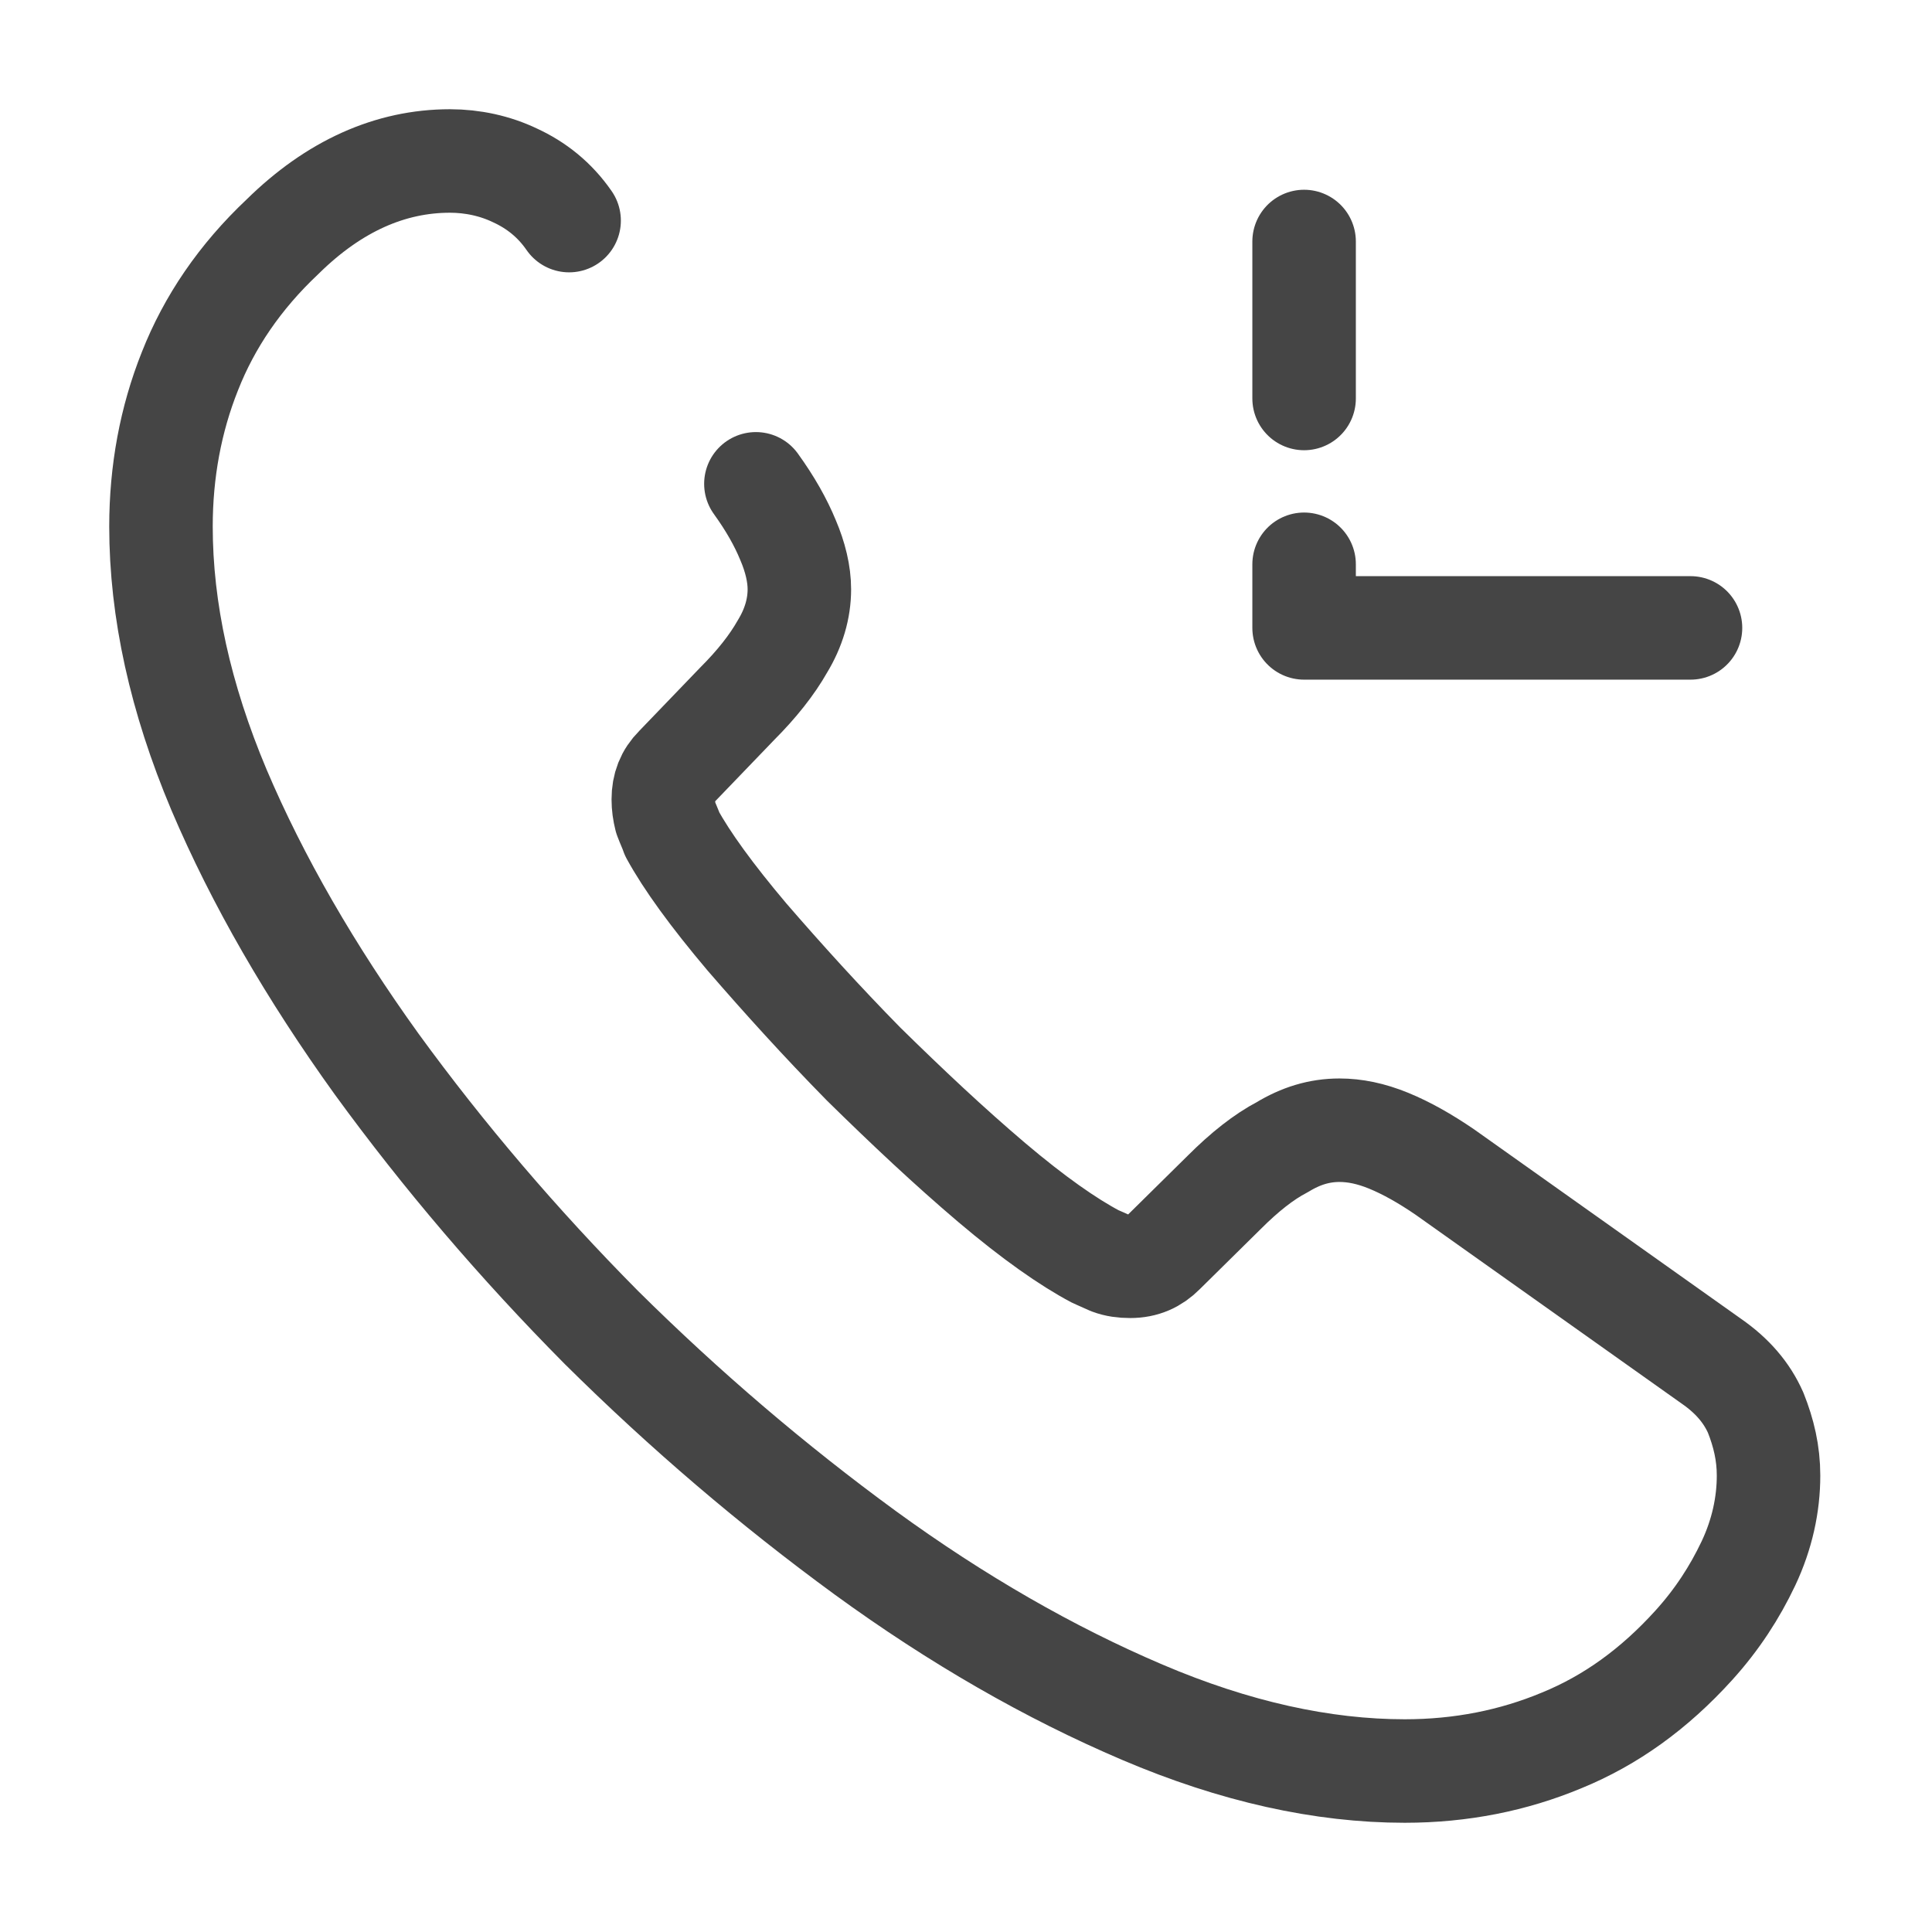
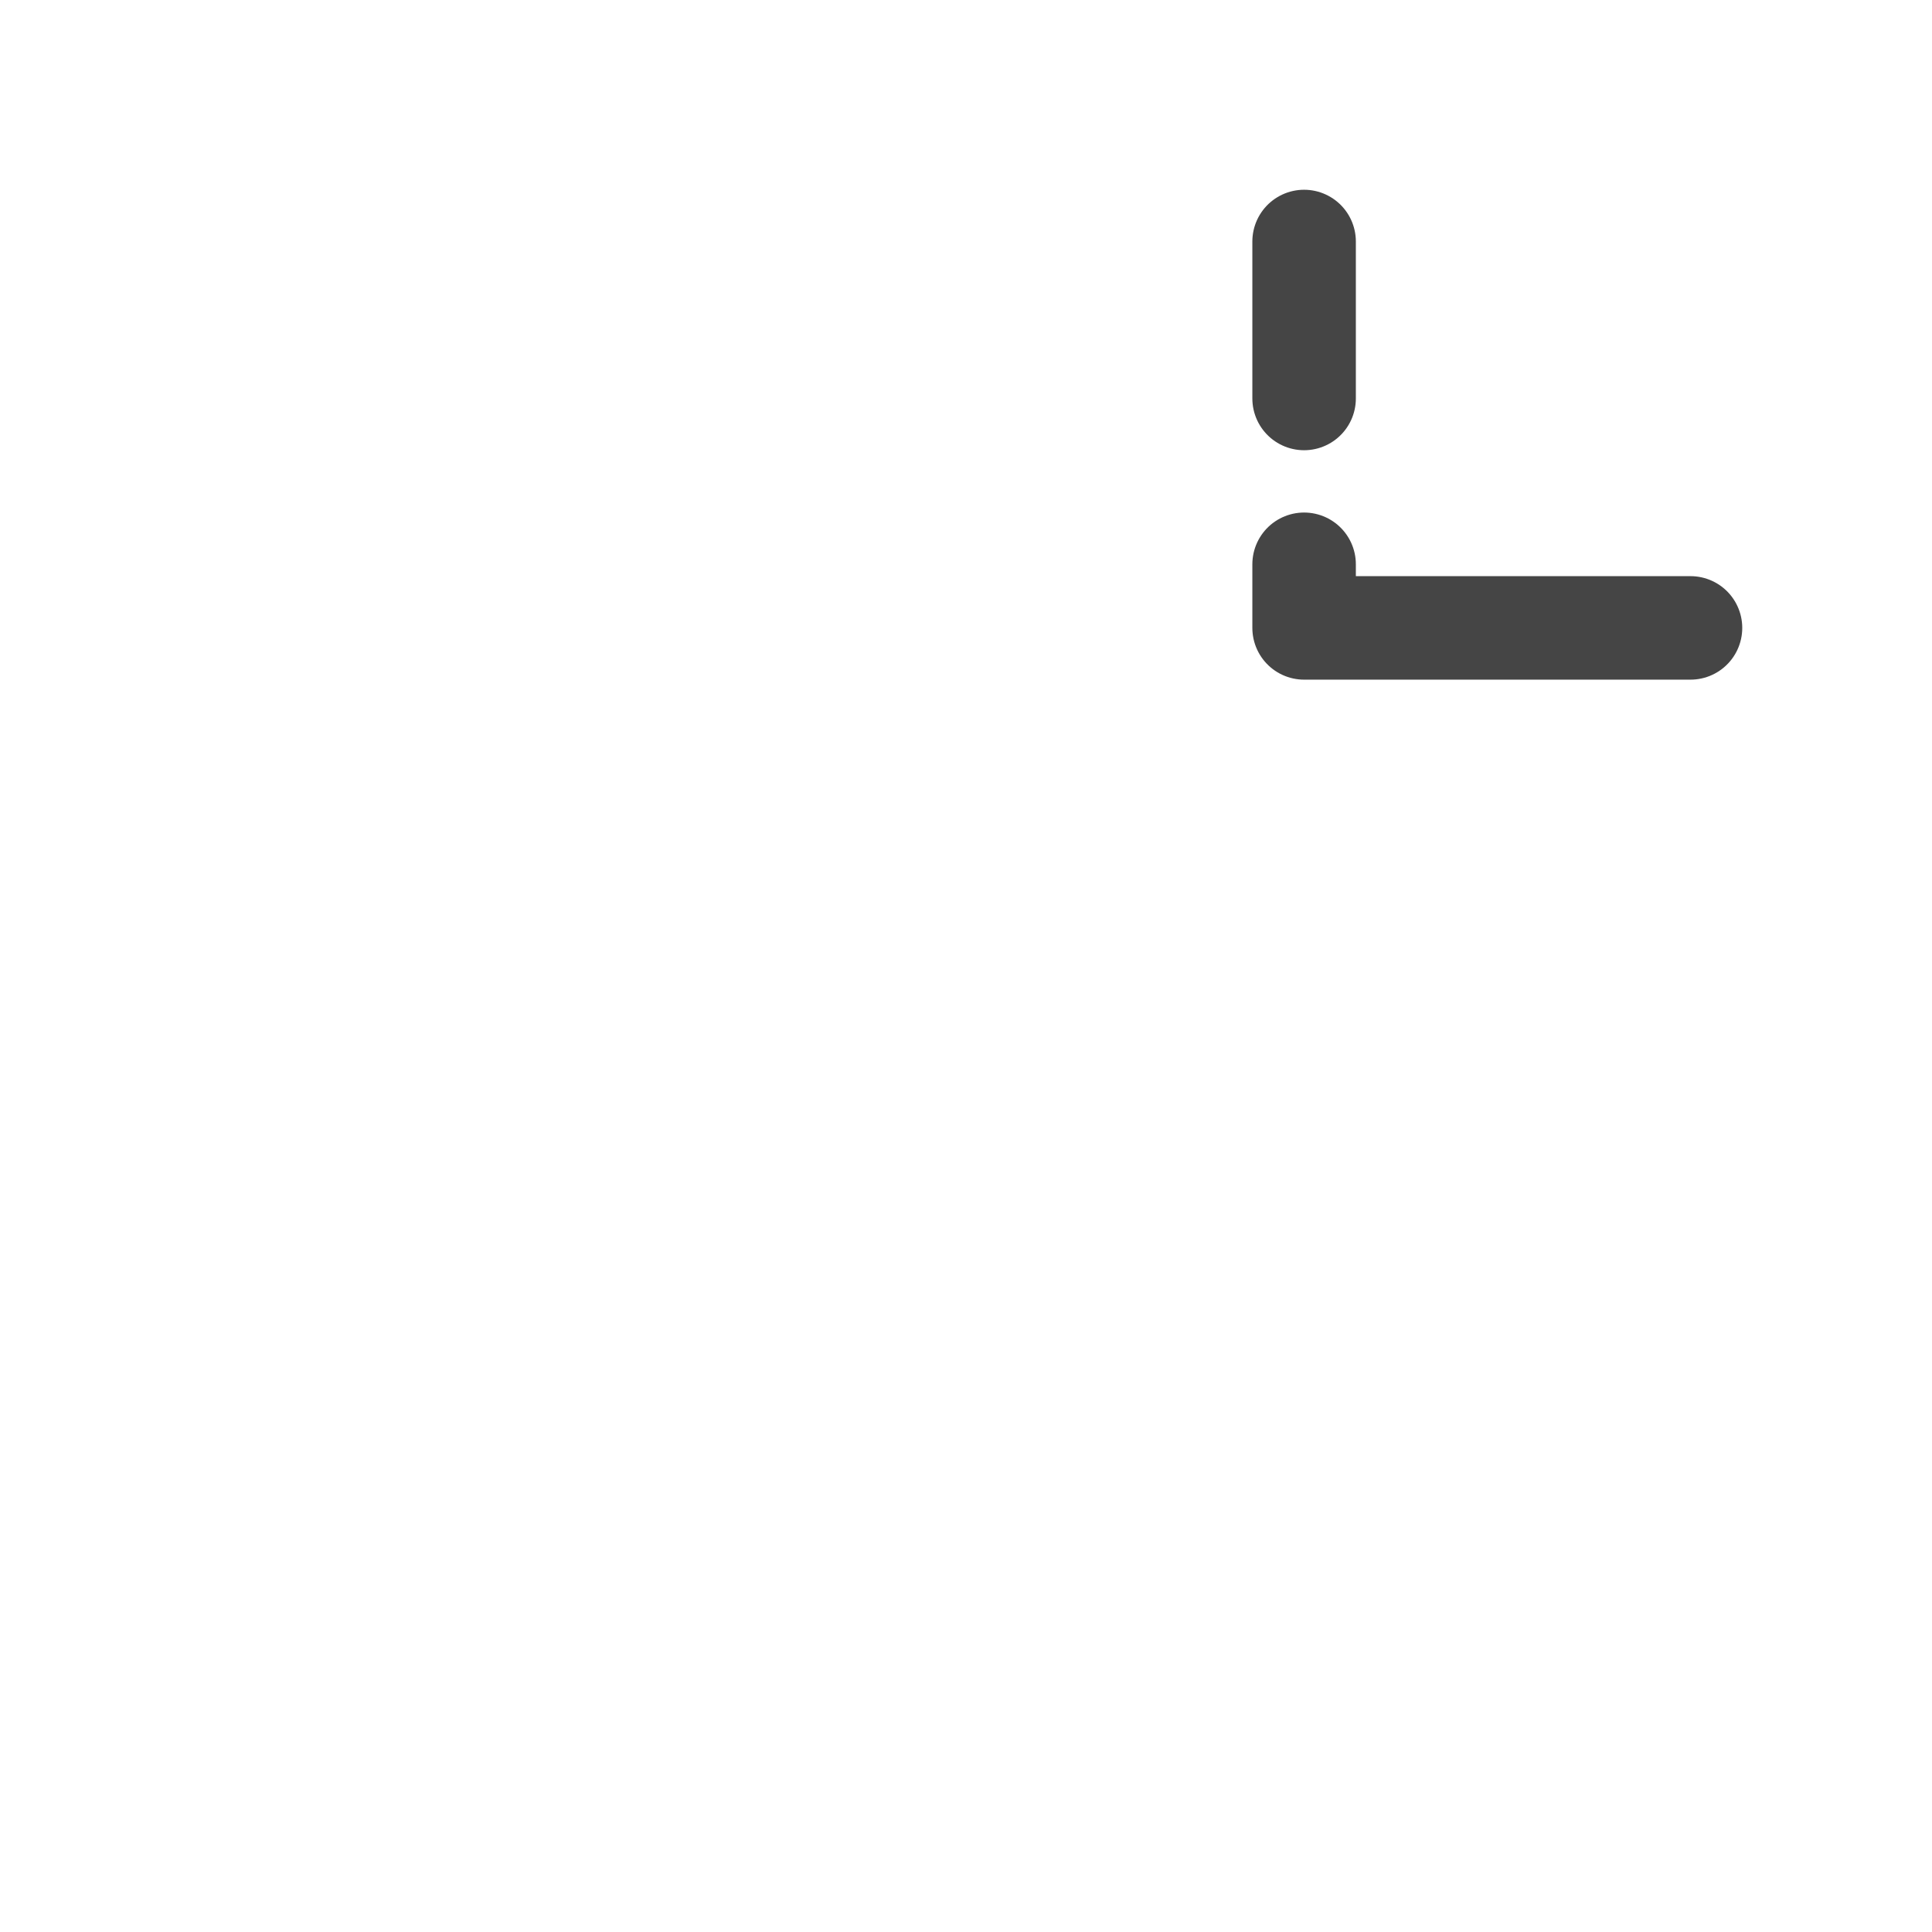
<svg xmlns="http://www.w3.org/2000/svg" width="28" height="28" viewBox="0 0 28 28" fill="none">
  <path d="M18.9 9.1H24.5M18.9 5.775V3.5V5.775ZM18.9 9.1V8.178V9.1Z" stroke="#454545" stroke-width="1.5" stroke-linecap="round" stroke-linejoin="round" />
-   <path d="M10.955 7.012C11.165 7.303 11.316 7.572 11.421 7.828C11.526 8.073 11.585 8.318 11.585 8.54C11.585 8.82 11.503 9.1 11.34 9.368C11.188 9.637 10.966 9.917 10.686 10.197L9.8 11.118C9.671 11.247 9.613 11.398 9.613 11.585C9.613 11.678 9.625 11.76 9.648 11.853C9.683 11.947 9.718 12.017 9.741 12.087C9.951 12.472 10.313 12.973 10.826 13.58C11.351 14.187 11.911 14.805 12.518 15.423C13.148 16.042 13.755 16.613 14.373 17.138C14.98 17.652 15.481 18.002 15.878 18.212C15.936 18.235 16.006 18.27 16.088 18.305C16.181 18.34 16.275 18.352 16.38 18.352C16.578 18.352 16.73 18.282 16.858 18.153L17.745 17.278C18.036 16.987 18.316 16.765 18.585 16.625C18.853 16.462 19.121 16.38 19.413 16.38C19.635 16.38 19.868 16.427 20.125 16.532C20.381 16.637 20.65 16.788 20.941 16.987L24.803 19.728C25.106 19.938 25.316 20.183 25.445 20.475C25.561 20.767 25.631 21.058 25.631 21.385C25.631 21.805 25.538 22.237 25.34 22.657C25.141 23.077 24.885 23.473 24.546 23.847C23.975 24.477 23.345 24.932 22.633 25.223C21.933 25.515 21.175 25.667 20.358 25.667C19.168 25.667 17.896 25.387 16.555 24.815C15.213 24.243 13.871 23.473 12.541 22.505C11.2 21.525 9.928 20.44 8.715 19.238C7.513 18.025 6.428 16.753 5.46 15.423C4.503 14.093 3.733 12.763 3.173 11.445C2.613 10.115 2.333 8.843 2.333 7.63C2.333 6.837 2.473 6.078 2.753 5.378C3.033 4.667 3.476 4.013 4.095 3.43C4.841 2.695 5.658 2.333 6.521 2.333C6.848 2.333 7.175 2.403 7.466 2.543C7.77 2.683 8.038 2.893 8.248 3.197" stroke="#454545" stroke-width="1.5" stroke-miterlimit="10" stroke-linecap="round" stroke-linejoin="round" />
</svg>